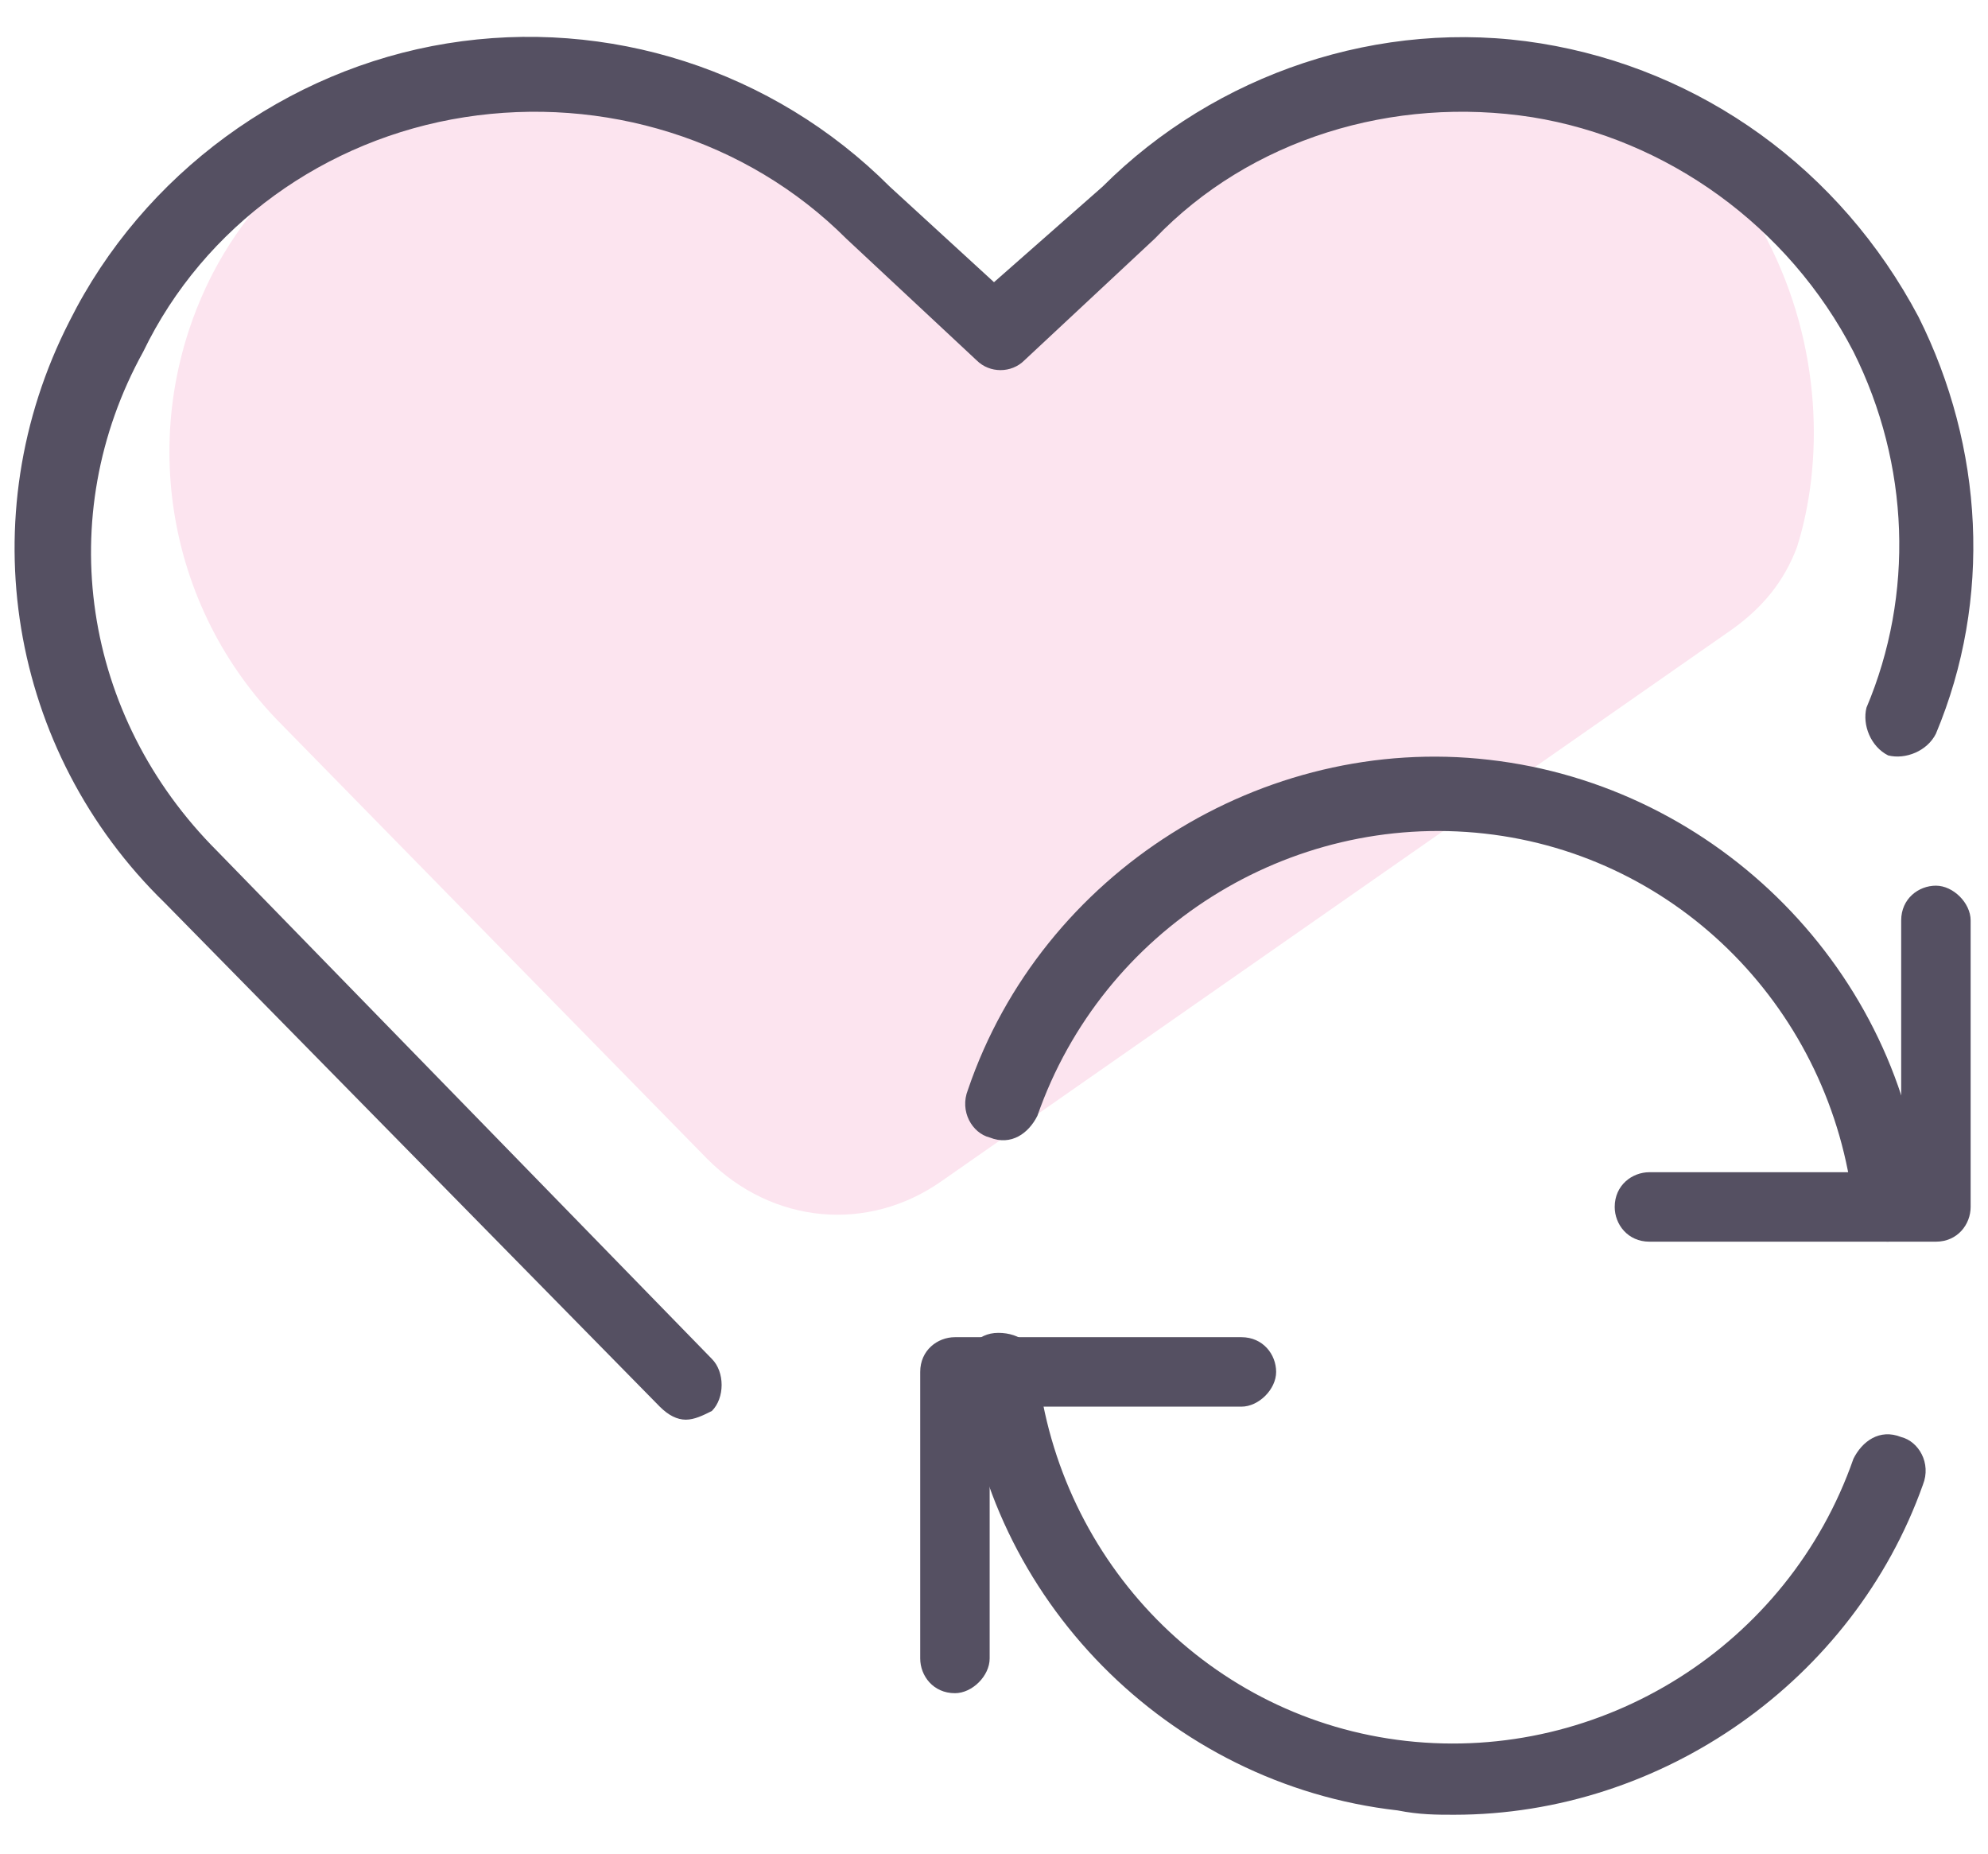
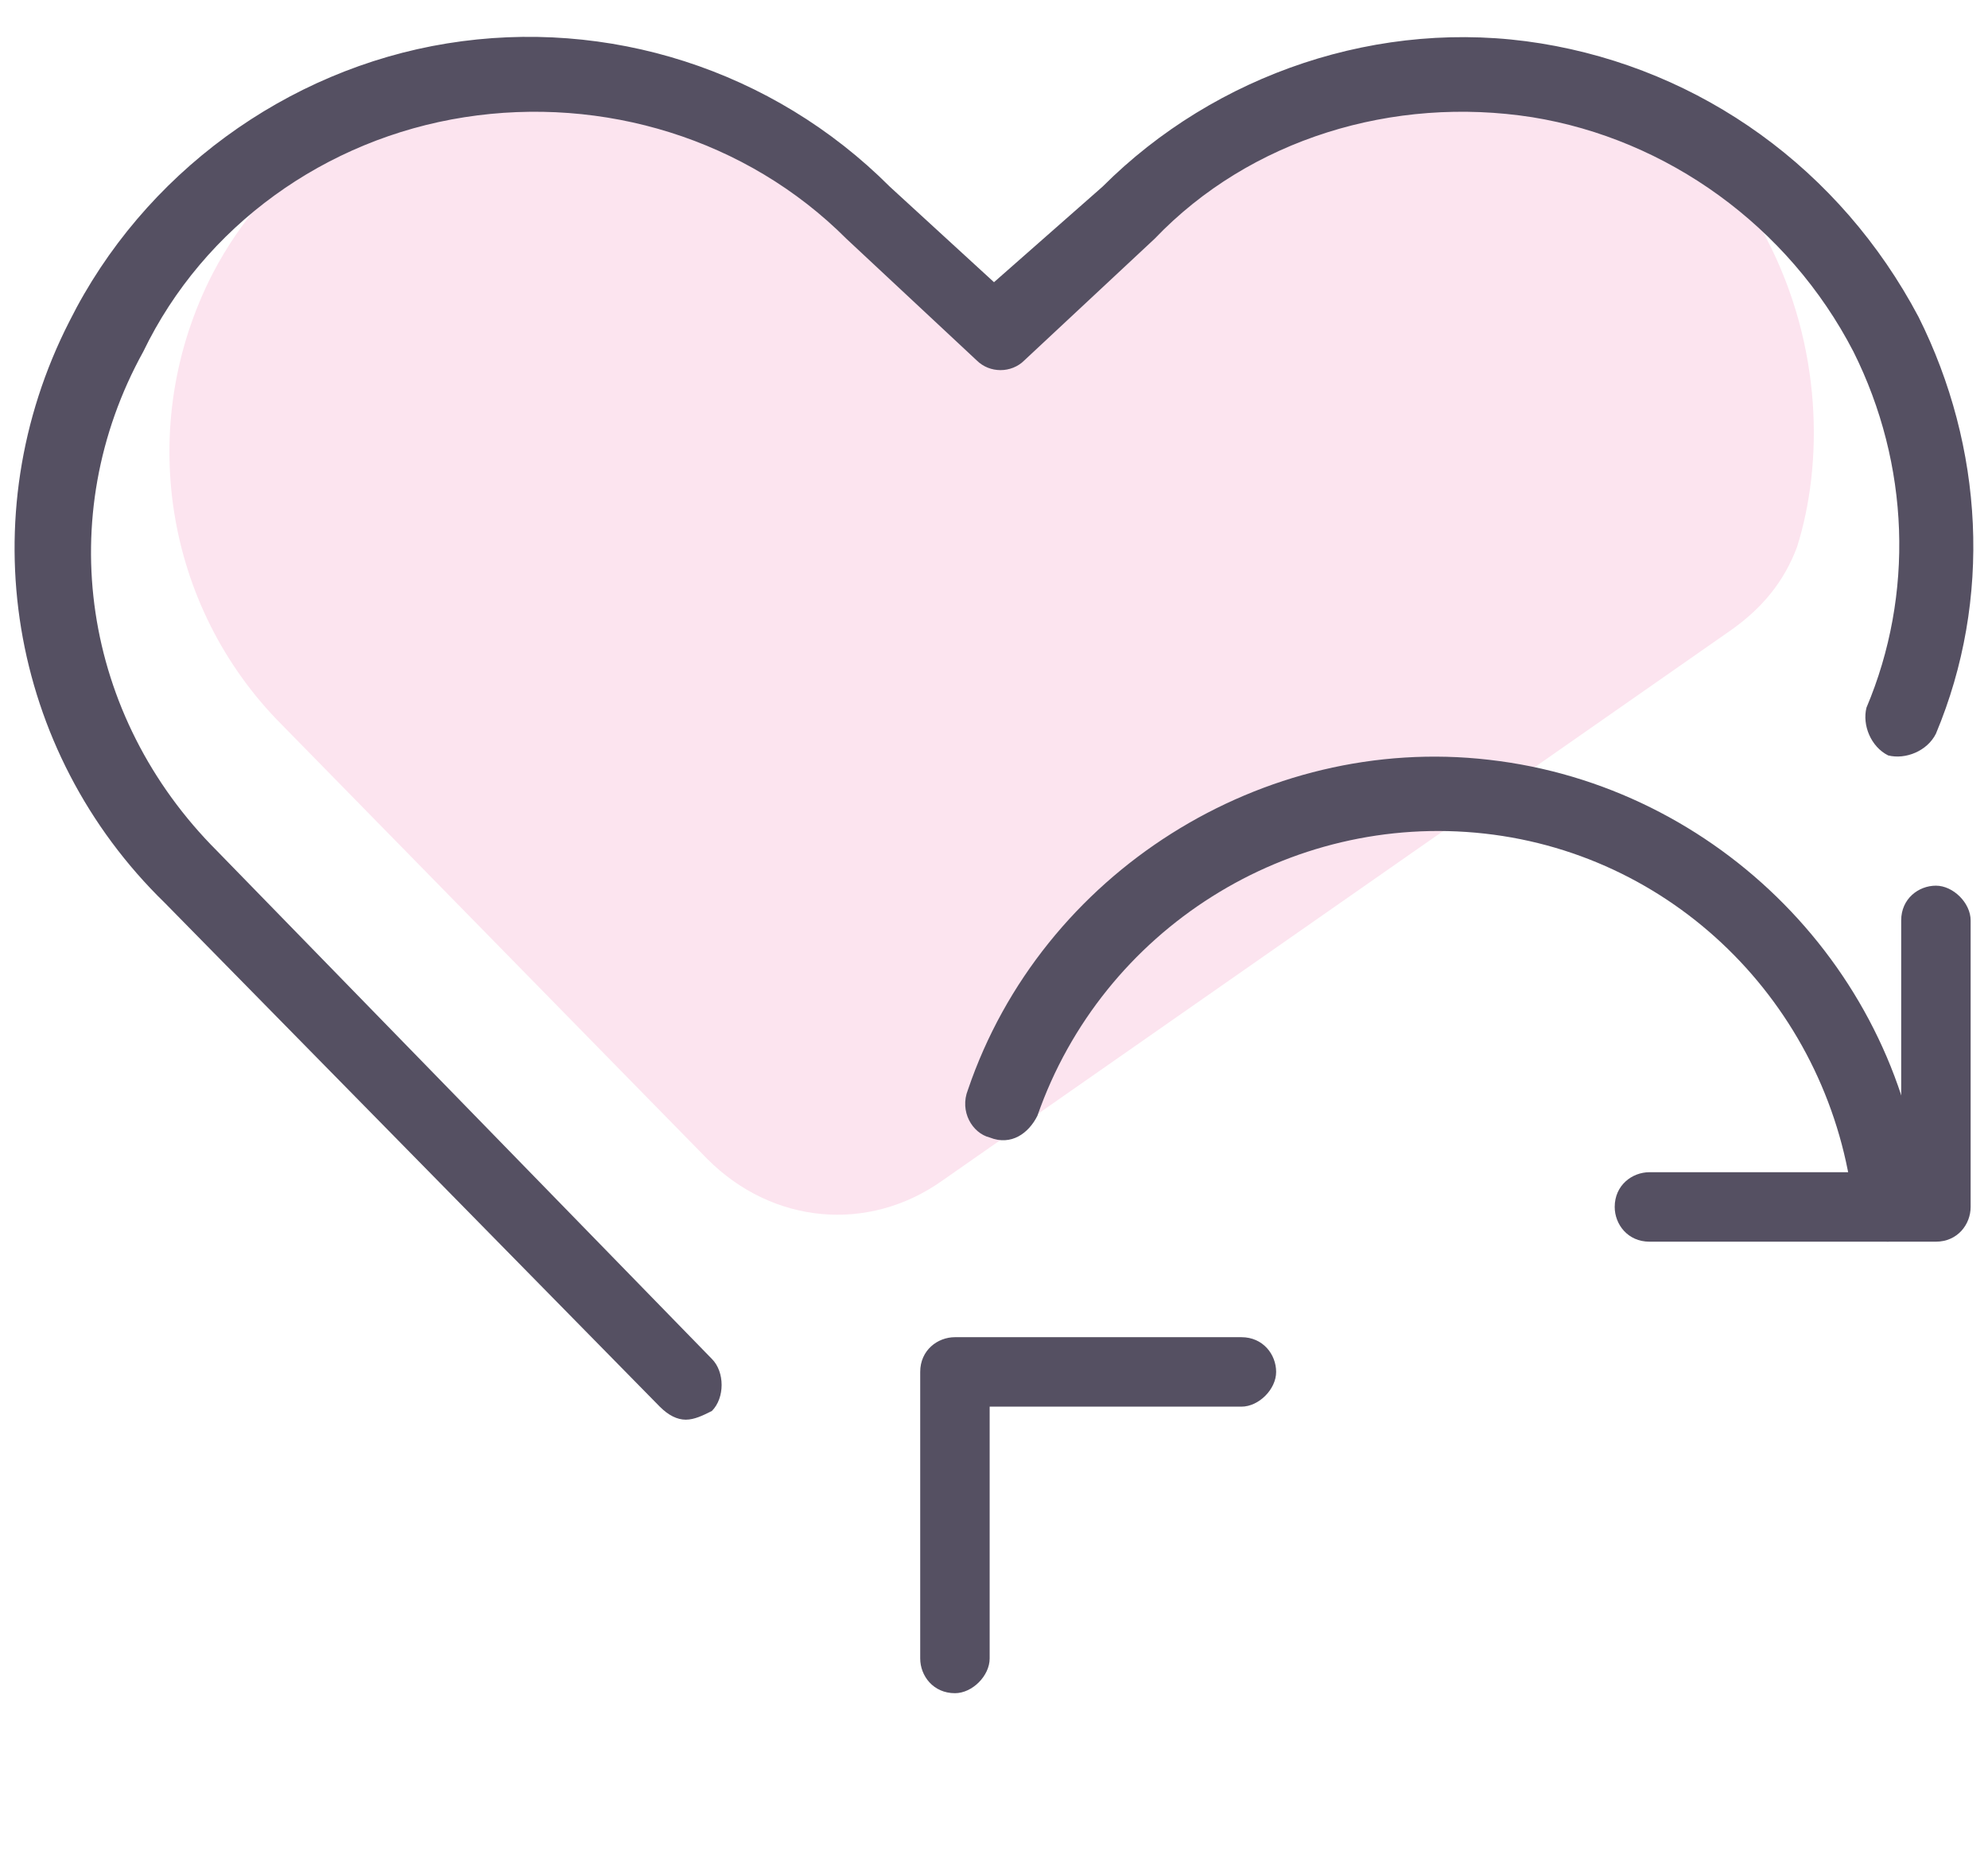
<svg xmlns="http://www.w3.org/2000/svg" version="1.1" id="Layer_1" x="0px" y="0px" width="45.8px" height="42.7px" viewBox="0 0 45.8 42.7" style="enable-background:new 0 0 45.8 42.7;" xml:space="preserve">
  <style type="text/css">
	.st0{fill:#555062;}
	.st1{fill:#FCE4EF;}
</style>
  <g id="Social-Medias-Rewards-Rating__x2F__Love-It__x2F__love-it-sync_00000003071250223019990570000011701776418769677483_">
    <g id="Group_62_00000165198537186674721320000009722517028181829276_">
      <g id="love-it-sync_00000107562881615003630510000001993006157201198005_">
        <g id="Shape_249_00000018221747572918996000000018097626724667766160_">
          <path class="st0" d="M22,39c-0.5,0-0.8-0.4-0.8-0.8v-6.6c0-0.5,0.4-0.8,0.8-0.8h6.6c0.5,0,0.8,0.4,0.8,0.8s-0.4,0.8-0.8,0.8      h-5.8v5.8C22.8,38.6,22.4,39,22,39z" />
        </g>
        <g id="Shape_248_00000173872378797416173940000001759591990251169178_">
          <path class="st1" d="M21.7,27.2c-1.7,1.2-3.9,1-5.4-0.5l-9.8-10C3.8,14,3.1,9.8,4.9,6.3l0,0C6.2,3.8,8.7,2,11.6,1.5      S17.4,2,19.4,4l0.6,0.7c0.8,0.8,1.8,2.9,2.8,3c1.1,0,2.2-2,3-2.8l0,0c1.6-1.5,3.9-2.6,5.4-3.1c0.7-0.2,1.4-0.3,2.1-0.1      c2.8,0.5,6.3,1.5,7.4,3.8l0,0c1.3,2.5,1.3,5.2,0.7,7.1c-0.3,0.8-0.8,1.4-1.5,1.9L21.7,27.2z" />
        </g>
        <g id="Shape_248_00000094596867718301224050000003378849176621741227_">
          <path class="st0" d="M15.8,32.7c-0.2,0-0.4-0.1-0.6-0.3L3.8,20.8c-3.6-3.5-4.5-8.9-2.2-13.4C3.3,4,6.6,1.6,10.3,1      c3.7-0.6,7.5,0.6,10.2,3.3l2.4,2.2l2.5-2.2C28,1.7,31.8,0.4,35.5,1c3.7,0.6,6.9,2.9,8.7,6.3c1.5,3,1.7,6.5,0.4,9.6      c-0.2,0.4-0.7,0.6-1.1,0.5c-0.4-0.2-0.6-0.7-0.5-1.1c1.1-2.6,1-5.6-0.3-8.2c-1.5-2.9-4.3-4.9-7.4-5.4c-3.2-0.5-6.5,0.5-8.7,2.8      l-3,2.8c-0.3,0.3-0.8,0.3-1.1,0l-3-2.8c-2.3-2.3-5.6-3.3-8.8-2.8c-3.2,0.5-6,2.5-7.4,5.4C1.2,11.9,1.9,16.5,5,19.6l11.4,11.7      c0.3,0.3,0.3,0.9,0,1.2C16.2,32.6,16,32.7,15.8,32.7z" />
        </g>
        <g id="Shape_250_00000046311737677779995100000005760316173368127153_">
-           <path class="st0" d="M33.5,41.8c-0.4,0-0.8,0-1.3-0.1c-5.3-0.6-9.5-4.9-10-10.1c0-0.5,0.3-0.9,0.8-0.9c0.5,0,0.9,0.3,0.9,0.8      c0.5,4.5,4,8.1,8.5,8.6c4.5,0.5,8.8-2.2,10.3-6.5c0.2-0.4,0.6-0.7,1.1-0.5c0.4,0.1,0.7,0.6,0.5,1.1      C42.7,38.7,38.3,41.8,33.5,41.8z" />
-         </g>
+           </g>
        <g id="Shape_251_00000161617481213813476200000016093303132560654263_">
          <path class="st0" d="M44.6,28.6H38c-0.5,0-0.8-0.4-0.8-0.8c0-0.5,0.4-0.8,0.8-0.8h5.8v-5.8c0-0.5,0.4-0.8,0.8-0.8      s0.8,0.4,0.8,0.8v6.6C45.4,28.2,45.1,28.6,44.6,28.6z" />
        </g>
        <g id="Shape_252_00000083798937161298794920000013083936711527025311_">
          <path class="st0" d="M43.5,28.6c-0.4,0-0.8-0.3-0.8-0.8c-0.5-4.5-4-8.1-8.5-8.6c-4.5-0.5-8.8,2.2-10.3,6.5      c-0.2,0.4-0.6,0.7-1.1,0.5c-0.4-0.1-0.7-0.6-0.5-1.1c1.7-5,6.8-8.2,12-7.6c5.3,0.6,9.5,4.9,10,10.1C44.4,28.1,44,28.5,43.5,28.6      C43.5,28.6,43.5,28.6,43.5,28.6z" />
        </g>
      </g>
    </g>
  </g>
</svg>